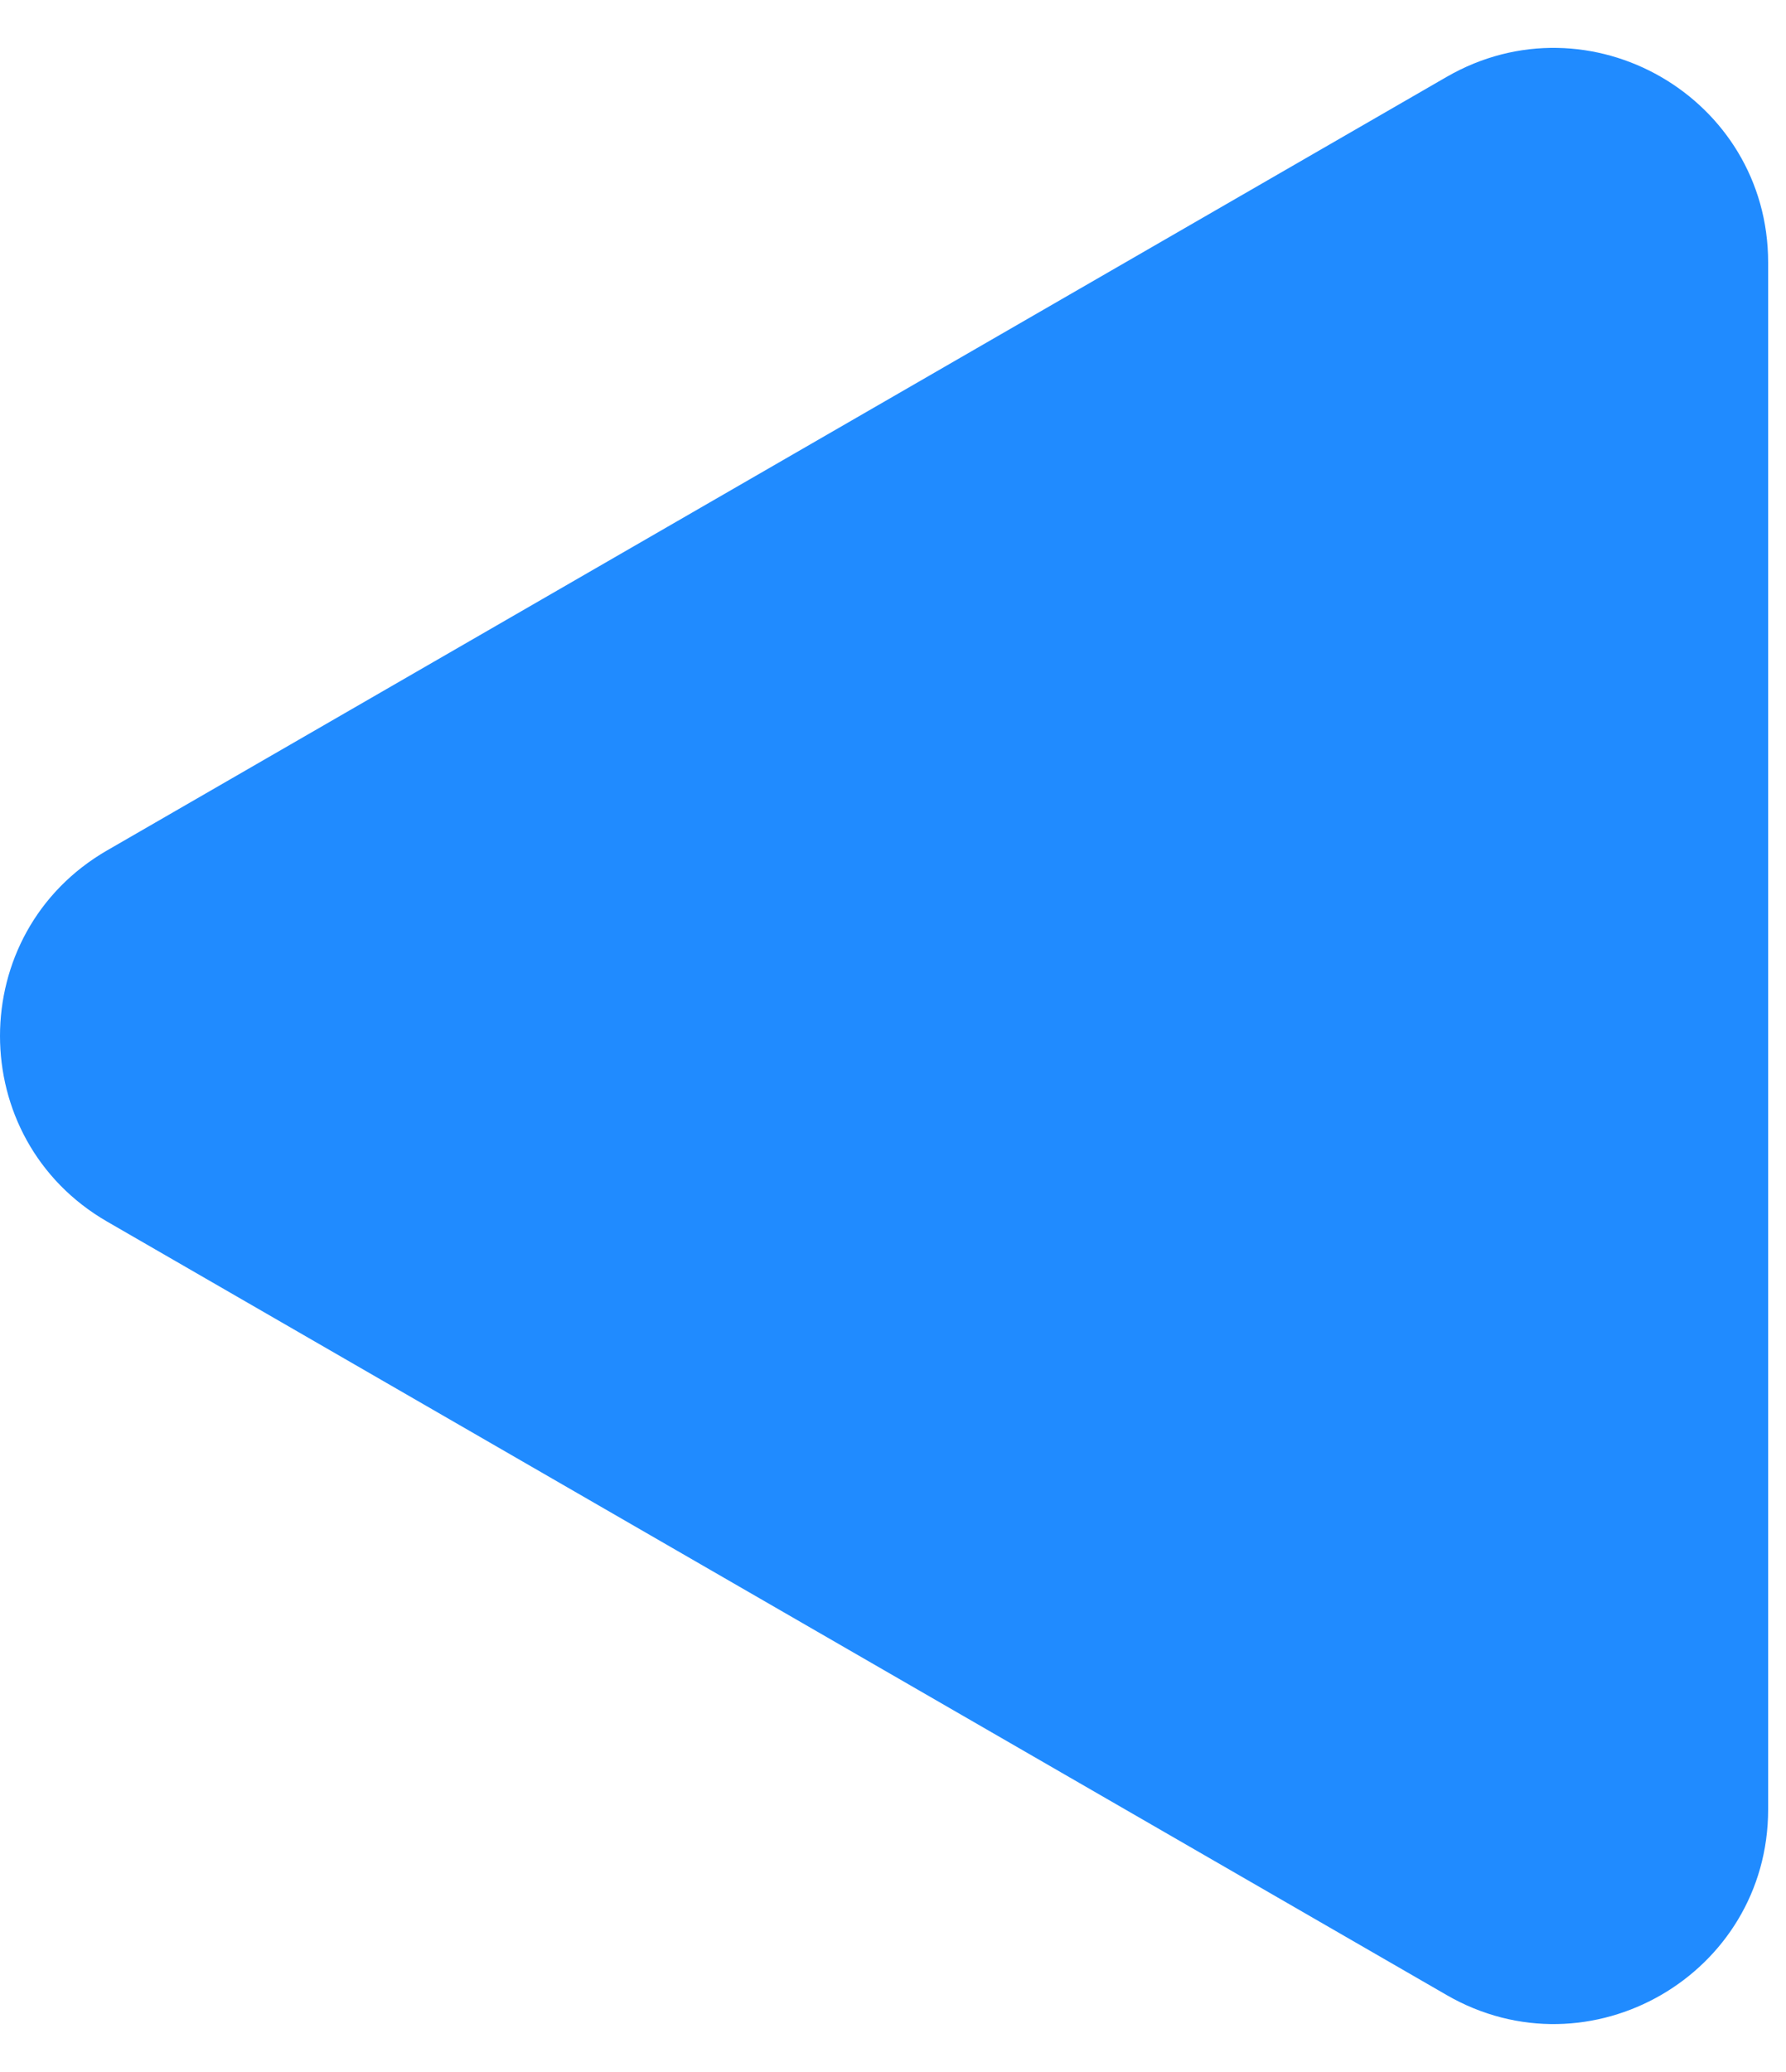
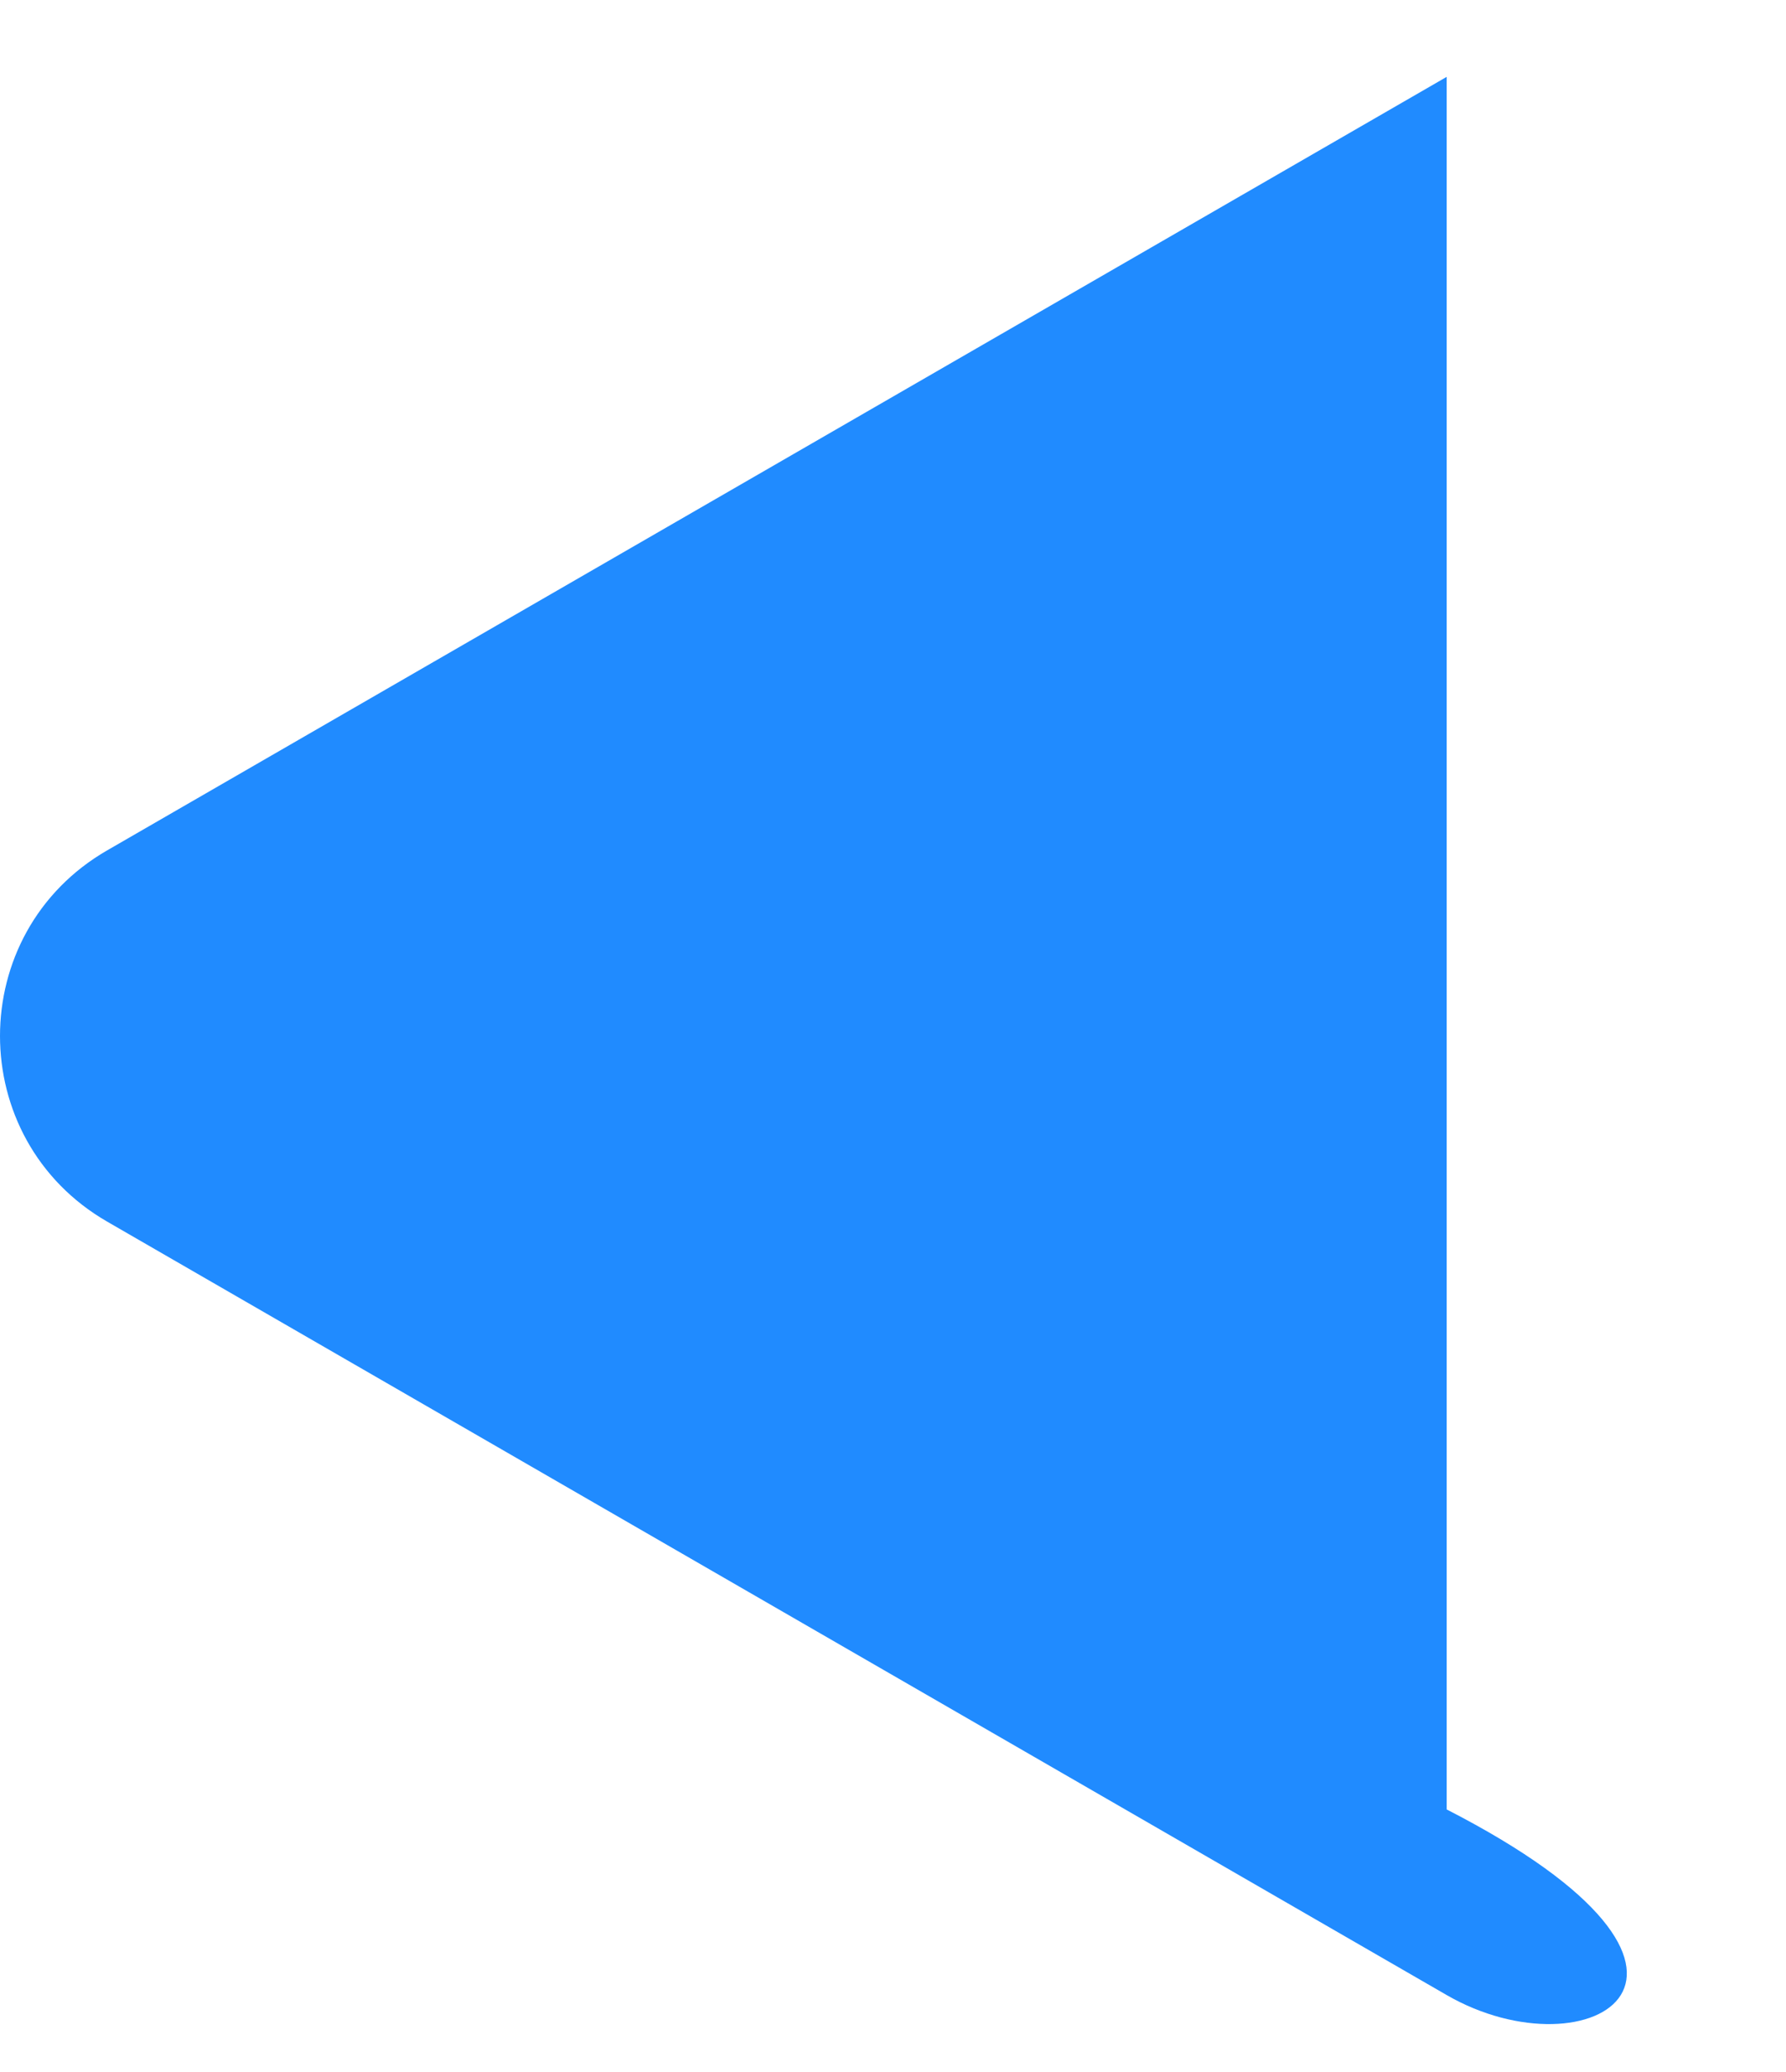
<svg xmlns="http://www.w3.org/2000/svg" width="25" height="29" viewBox="0 0 25 29" fill="none">
-   <path d="M1.5 17.098C-0.5 15.943 -0.5 13.056 1.5 11.902L20.25 1.076C22.25 -0.078 24.75 1.365 24.75 3.674V25.325C24.75 27.634 22.25 29.078 20.25 27.923L1.5 17.098Z" fill="#208BFF" />
+   <path d="M1.5 17.098C-0.5 15.943 -0.5 13.056 1.5 11.902L20.25 1.076V25.325C24.75 27.634 22.25 29.078 20.25 27.923L1.5 17.098Z" fill="#208BFF" />
</svg>